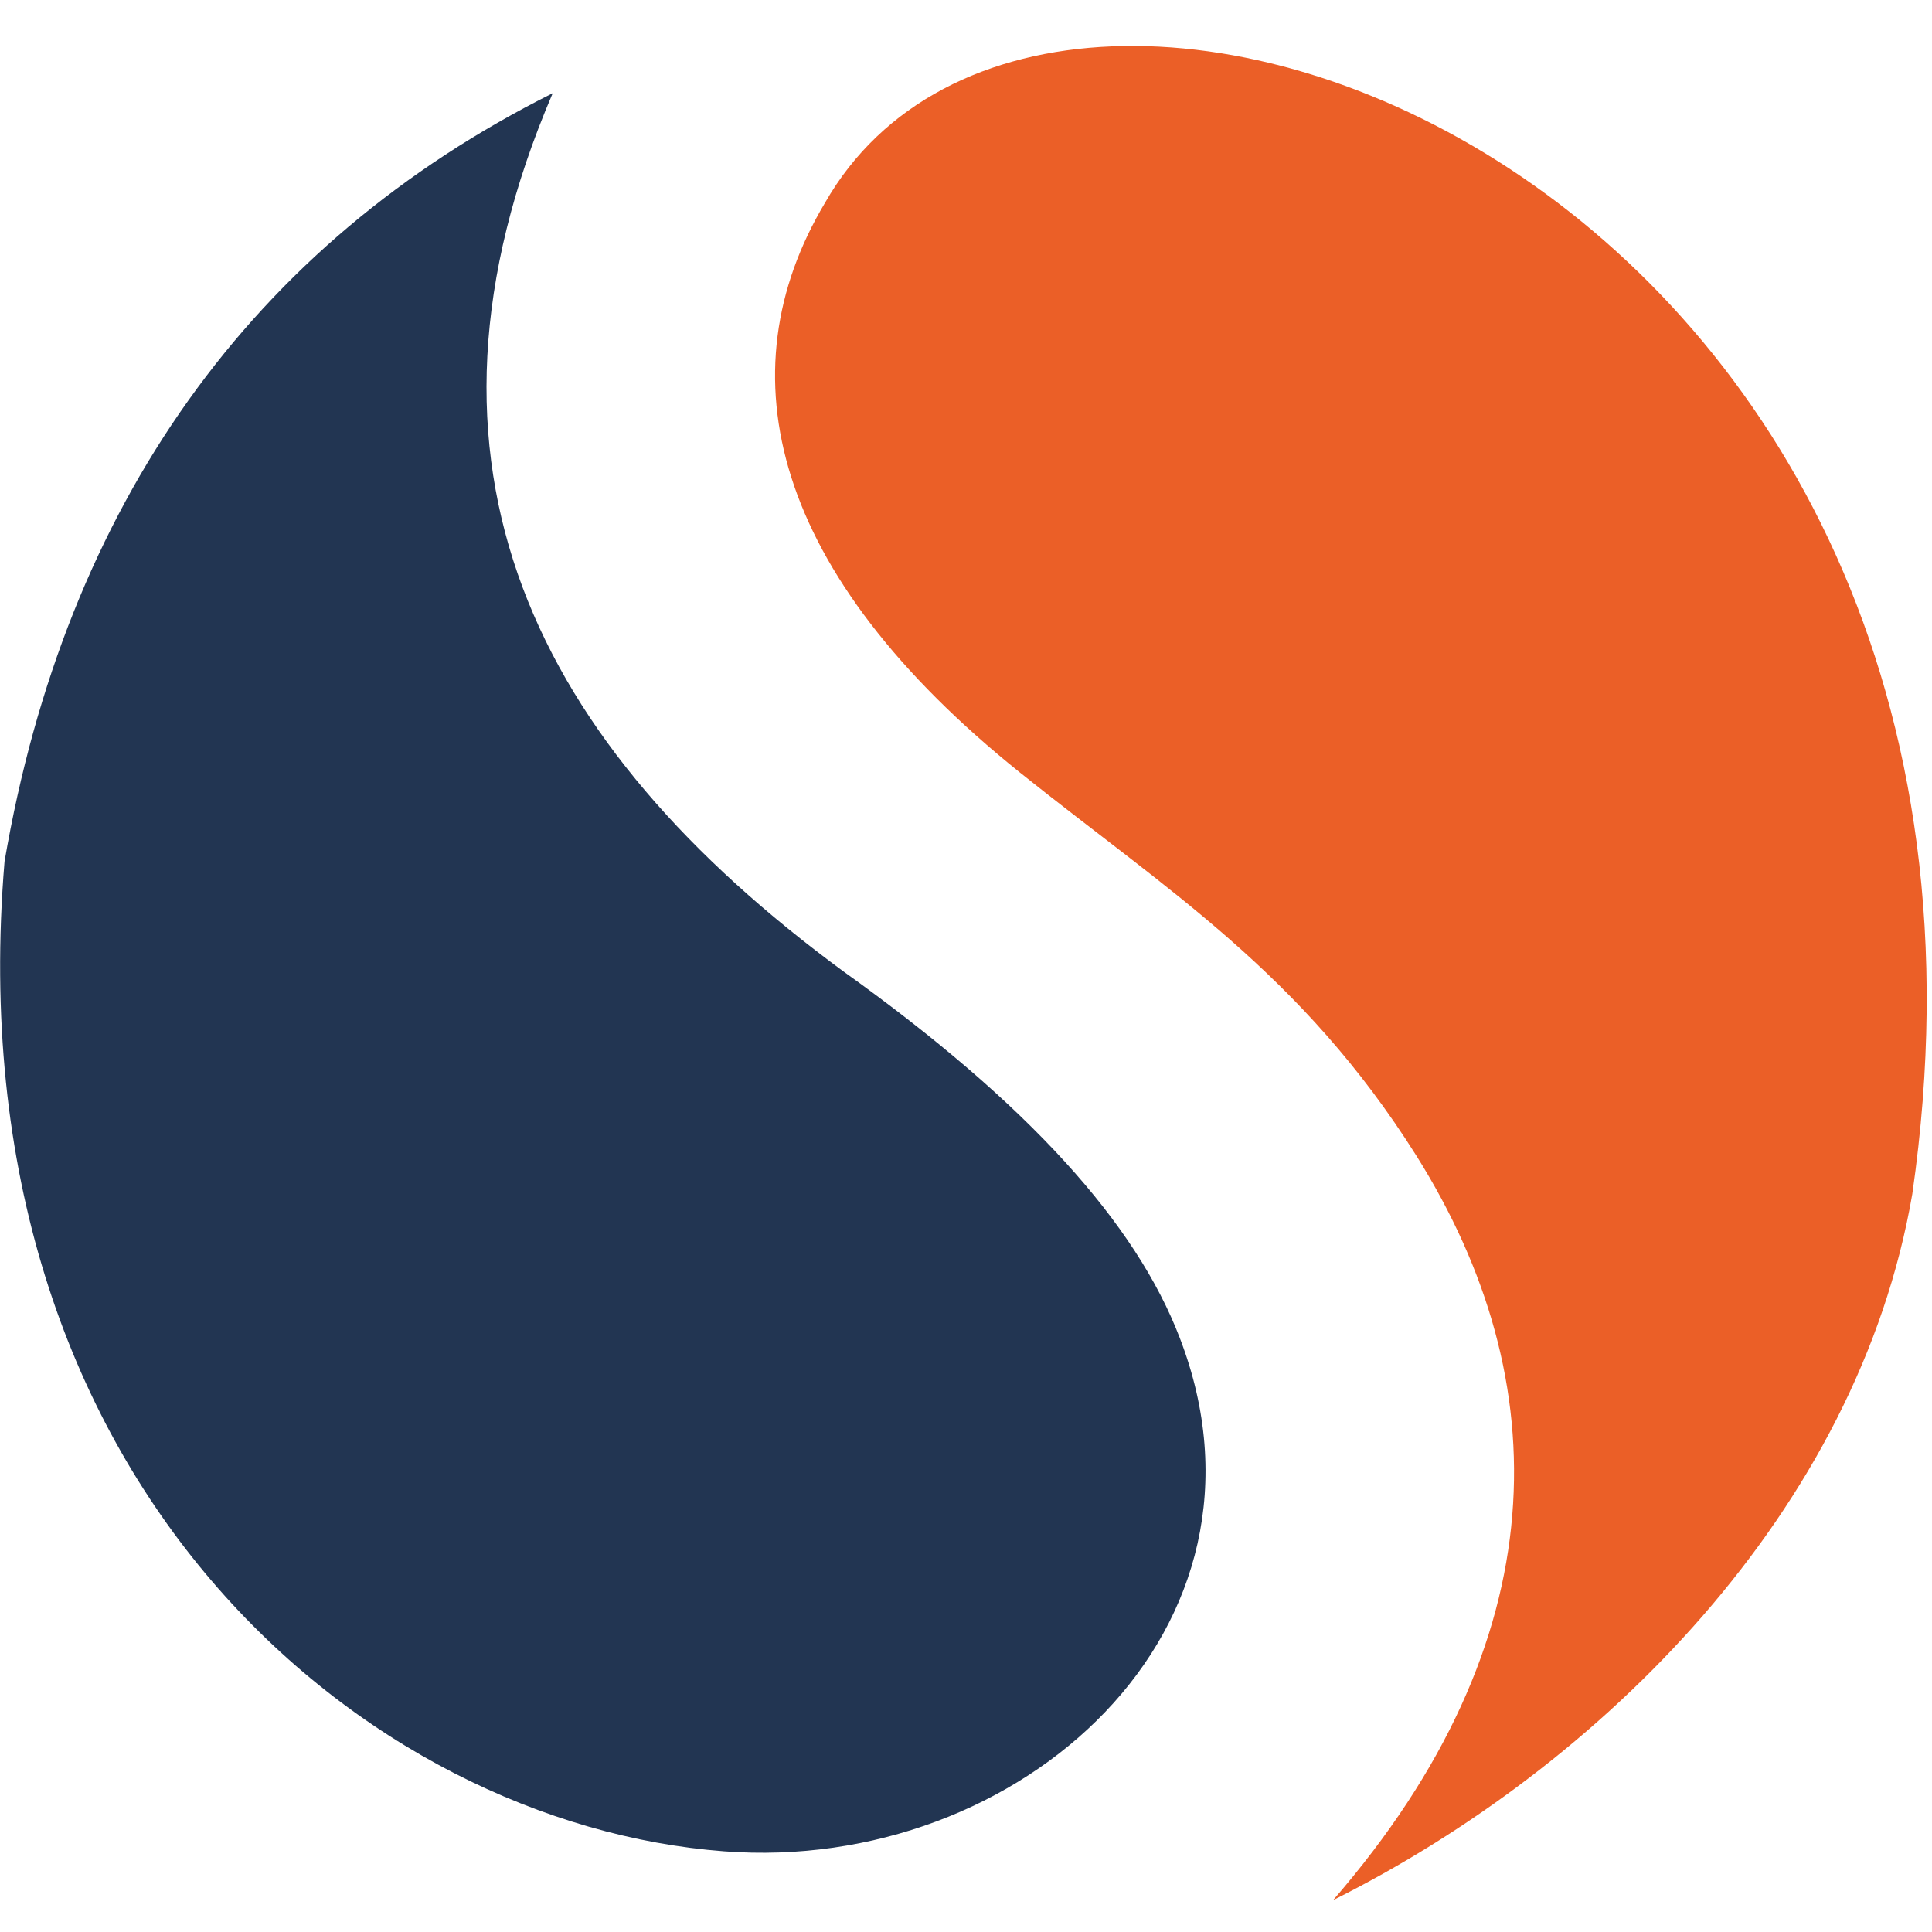
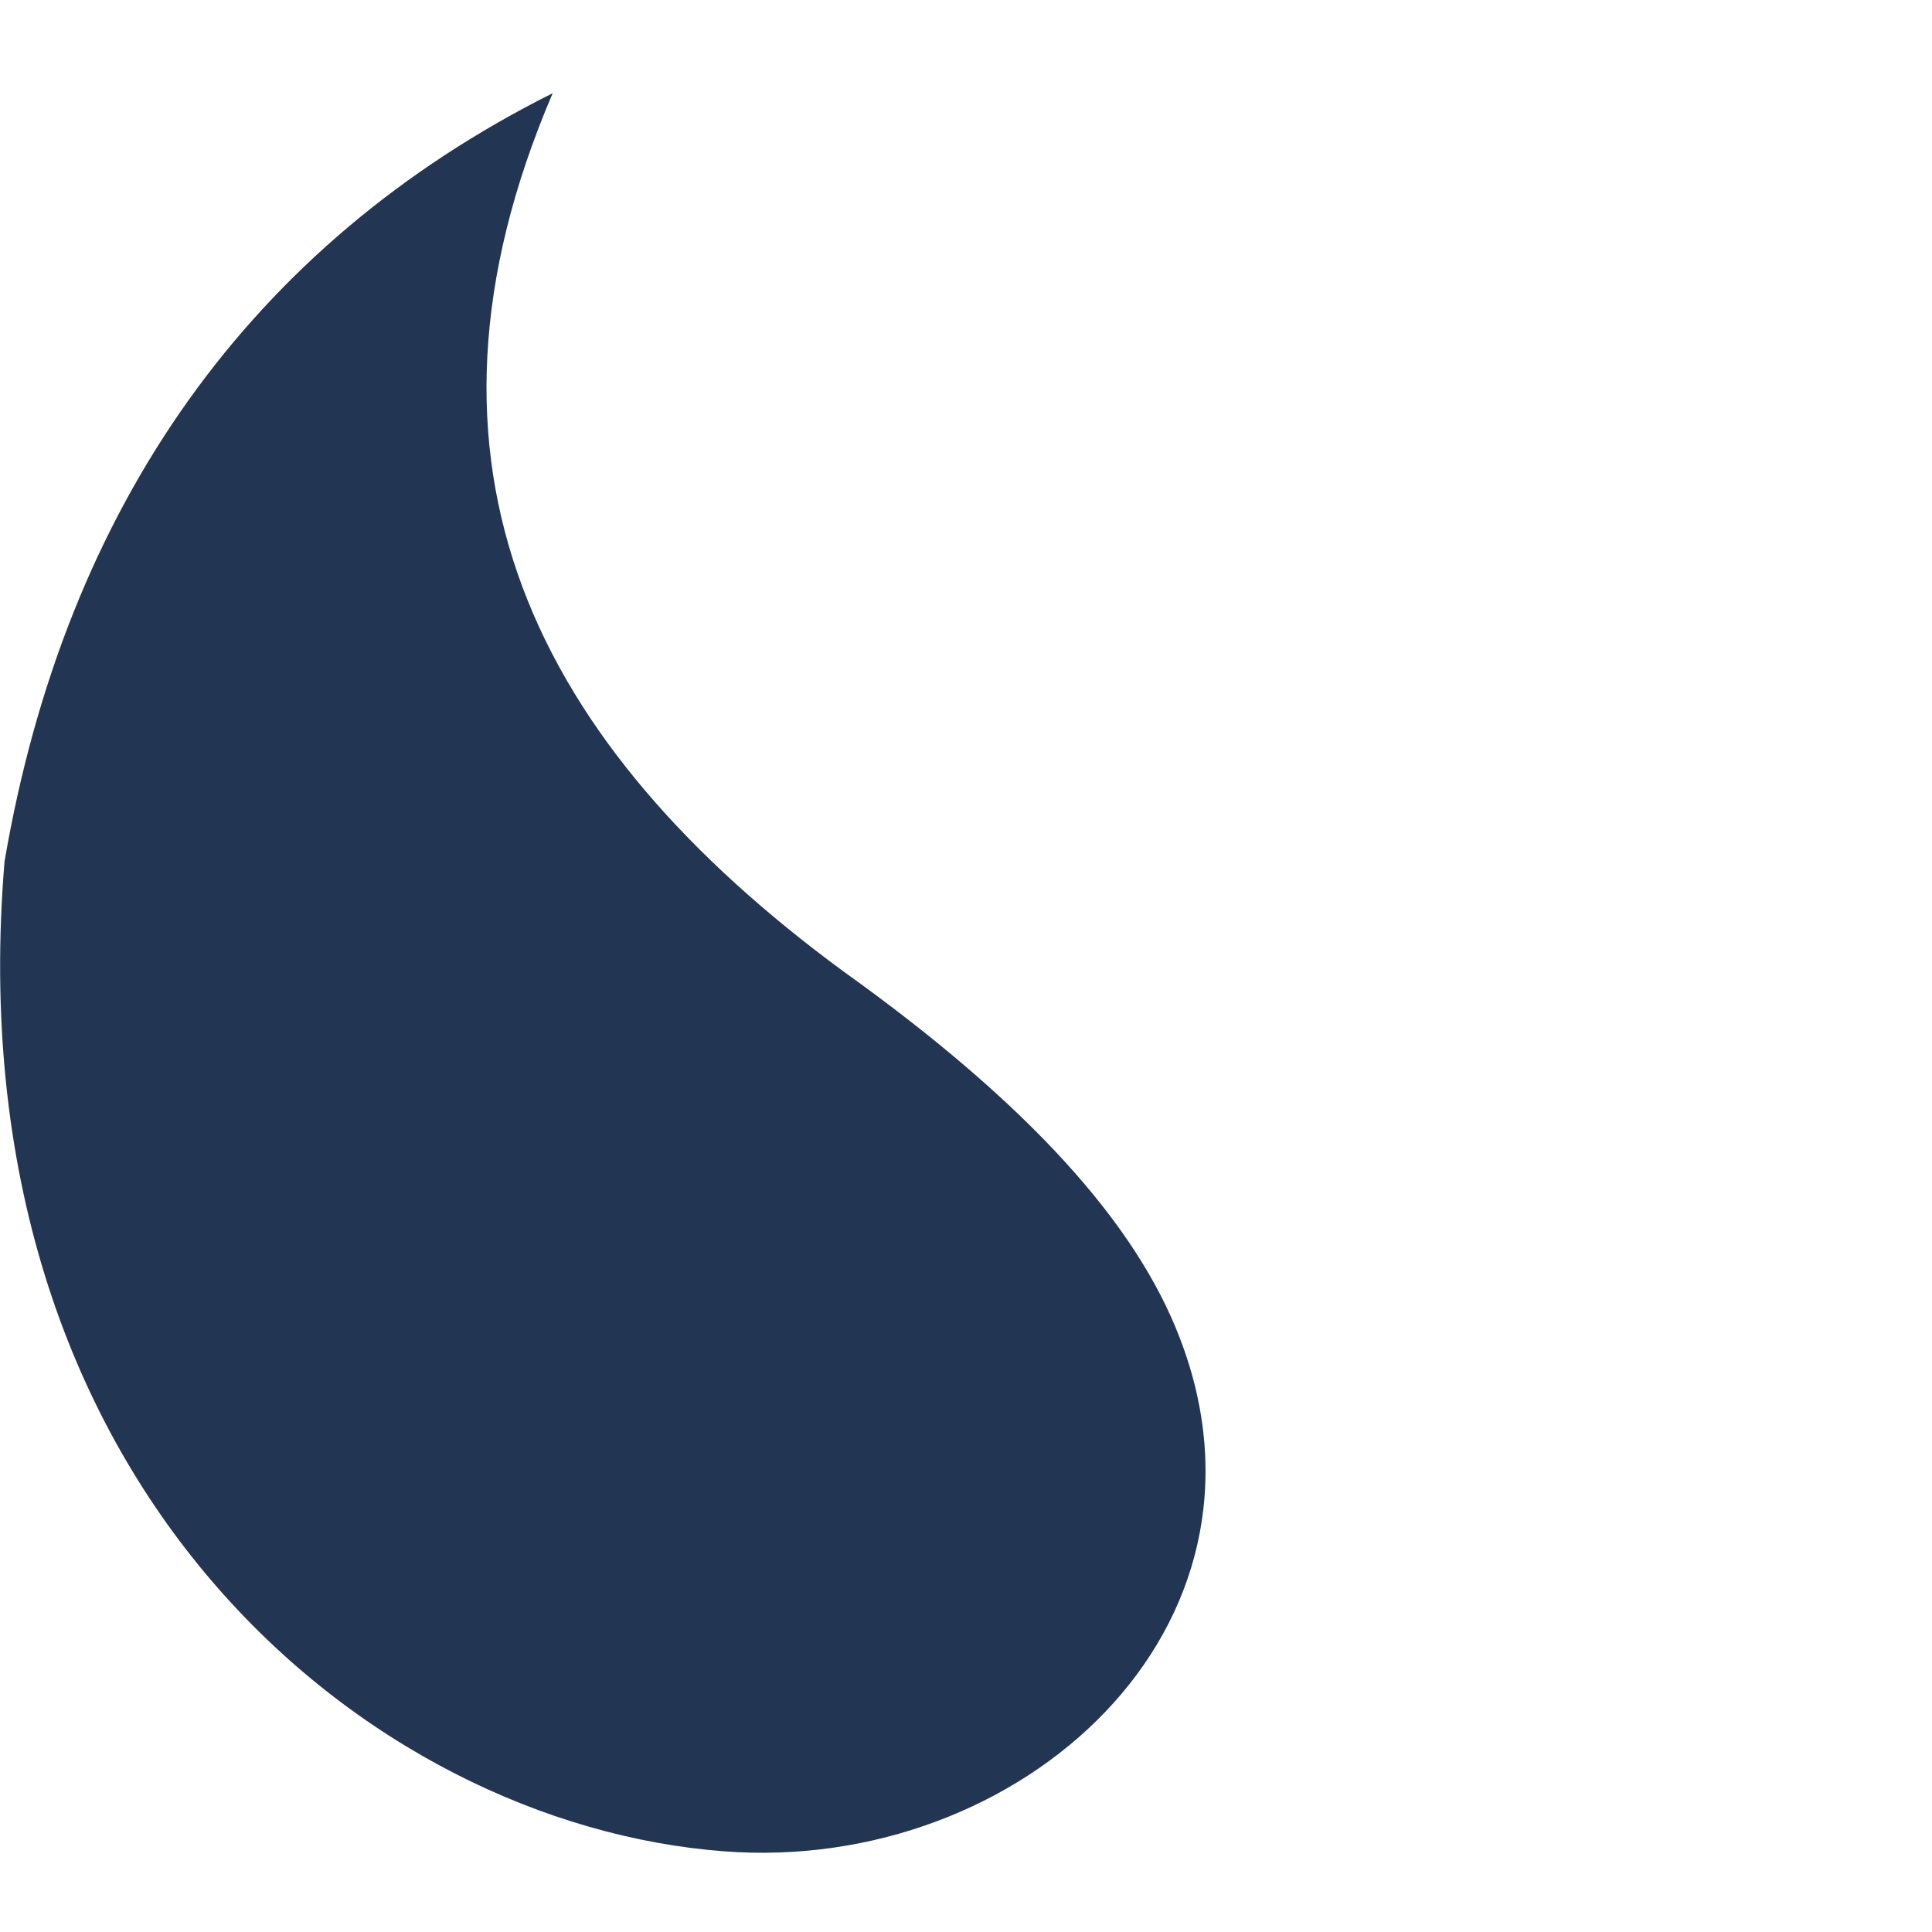
<svg xmlns="http://www.w3.org/2000/svg" version="1.2" viewBox="0 0 510 510" width="510" height="510">
  <title>sigzen-dark-logo-svg</title>
  <style>
		.s0 { fill: #eb5f27 } 
		.s1 { fill: #223552 } 
	</style>
-   <path id="Layer" fill-rule="evenodd" class="s0" d="m351.9 501.6c59.4-68.5 59.4-136.9 22-196.5-30.4-48.3-66-70.2-104.7-101.2-65.3-52.4-78.4-105.2-51.4-150.4 60.4-105.6 325.5-5.7 287 261.7-14.4 83.7-82.1 151-152.9 186.4z" />
  <path id="Layer" fill-rule="evenodd" class="s1" d="m145.9 24.6c-42.2 98.5-4.6 172 76.7 231.8 49.1 35.1 77.3 66.7 88.8 96.7 29.6 76.7-41.9 141.6-120.3 135.6-93.9-7.1-203.6-96.4-189.9-261.3 16.1-94.1 65.2-163 144.7-202.8z" />
</svg>